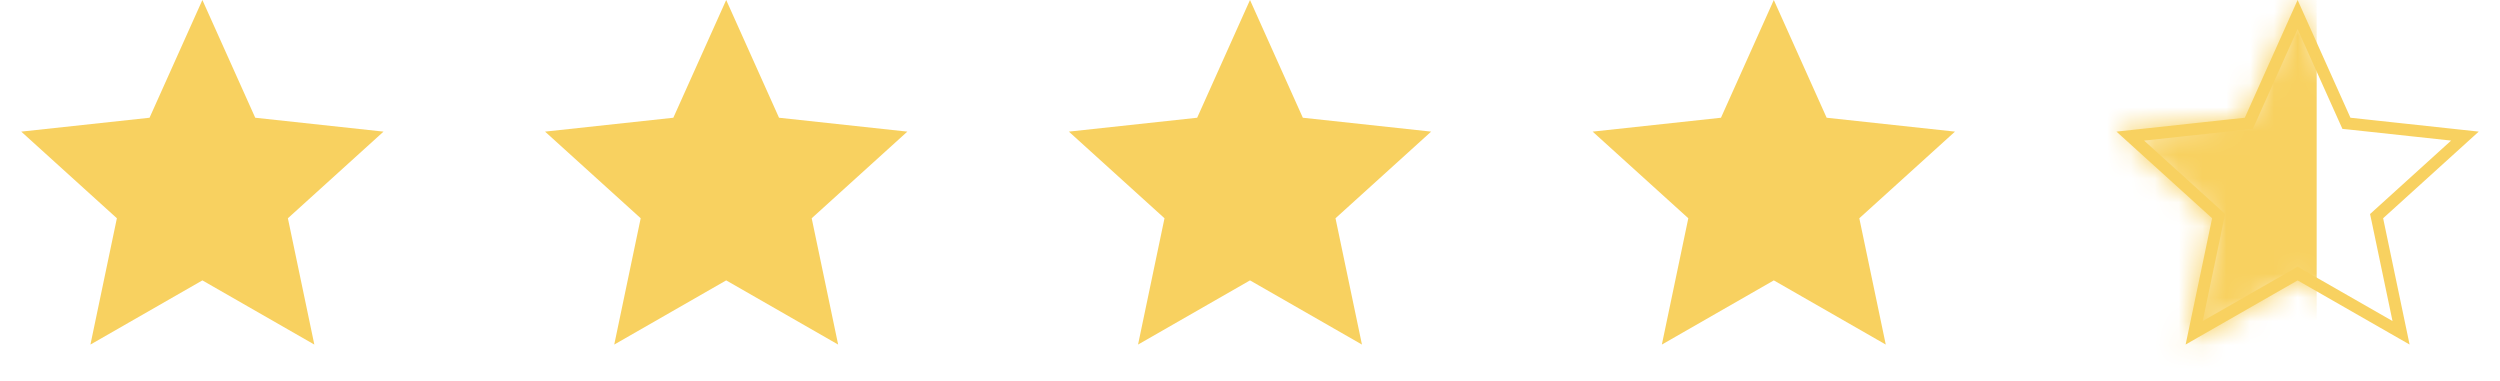
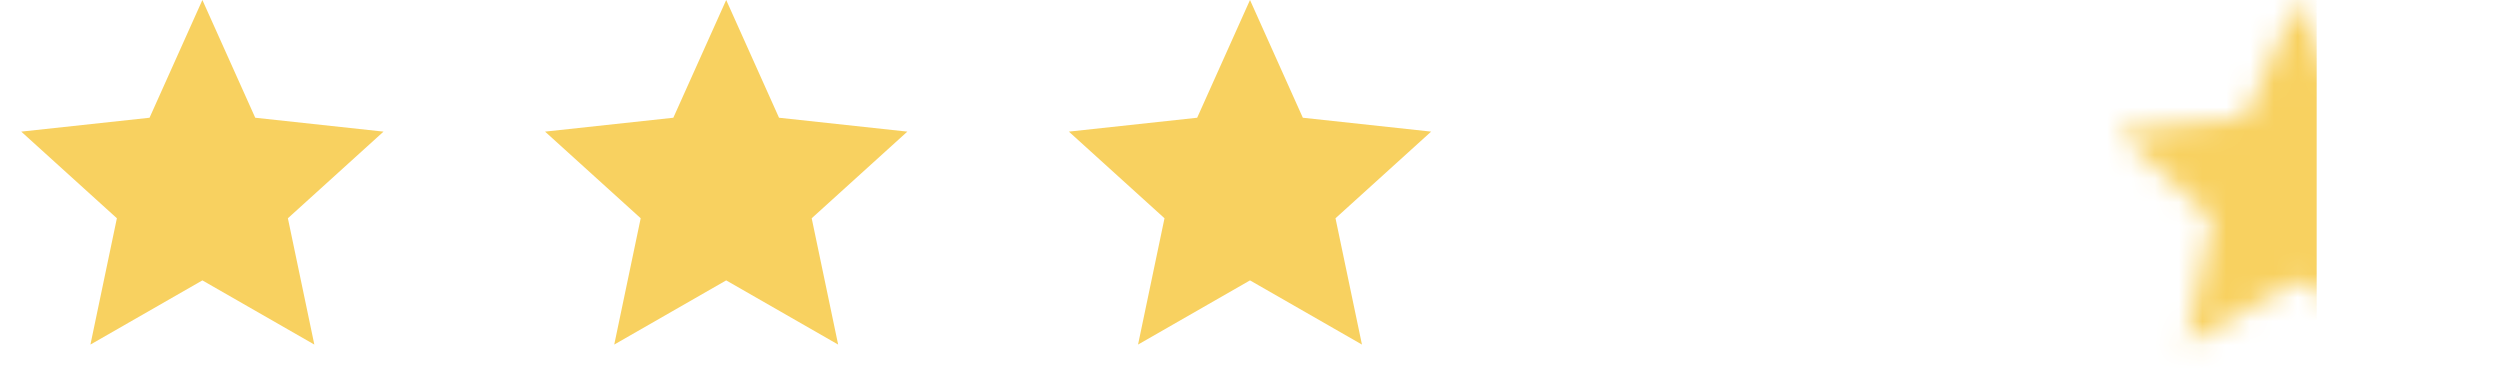
<svg xmlns="http://www.w3.org/2000/svg" width="105" height="16" viewBox="0 0 105 16" fill="none">
  <path d="M8.5 0L10.72 4.945L16.108 5.528L12.091 9.167L13.202 14.472L8.5 11.776L3.798 14.472L4.909 9.167L0.892 5.528L6.281 4.945L8.5 0Z" fill="#F8D160" />
-   <path d="M30.5 0L32.719 4.945L38.108 5.528L34.091 9.167L35.202 14.472L30.5 11.776L25.798 14.472L26.909 9.167L22.892 5.528L28.28 4.945L30.5 0Z" fill="#F8D160" />
+   <path d="M30.5 0L32.719 4.945L38.108 5.528L34.091 9.167L35.202 14.472L30.5 11.776L25.798 14.472L26.909 9.167L22.892 5.528L28.28 4.945L30.5 0" fill="#F8D160" />
  <path d="M52.5 0L54.719 4.945L60.108 5.528L56.091 9.167L57.202 14.472L52.5 11.776L47.798 14.472L48.909 9.167L44.892 5.528L50.281 4.945L52.5 0Z" fill="#F8D160" />
-   <path d="M74.5 0L76.719 4.945L82.109 5.528L78.091 9.167L79.202 14.472L74.5 11.776L69.798 14.472L70.909 9.167L66.891 5.528L72.281 4.945L74.5 0Z" fill="#F8D160" />
-   <path d="M98.491 5.048L98.55 5.179L98.692 5.193L103.527 5.716L99.924 8.981L99.817 9.078L99.847 9.218L100.844 13.977L96.624 11.56L96.5 11.488L96.376 11.56L92.155 13.977L93.153 9.218L93.183 9.078L93.076 8.981L89.472 5.716L94.308 5.193L94.45 5.179L94.509 5.048L96.5 0.611L98.491 5.048Z" stroke="#F8D160" stroke-width="0.5" />
  <mask id="mask0_79_6765" style="mask-type:alpha" maskUnits="userSpaceOnUse" x="88" y="0" width="17" height="15">
    <path d="M96.5 0L98.719 4.945L104.108 5.528L100.091 9.167L101.202 14.472L96.5 11.776L91.798 14.472L92.909 9.167L88.891 5.528L94.281 4.945L96.5 0Z" fill="#D9D9D9" />
  </mask>
  <g mask="url(#mask0_79_6765)">
    <rect x="88.5" y="-0.8" width="8.8" height="18.4" fill="#F8D160" />
  </g>
</svg>